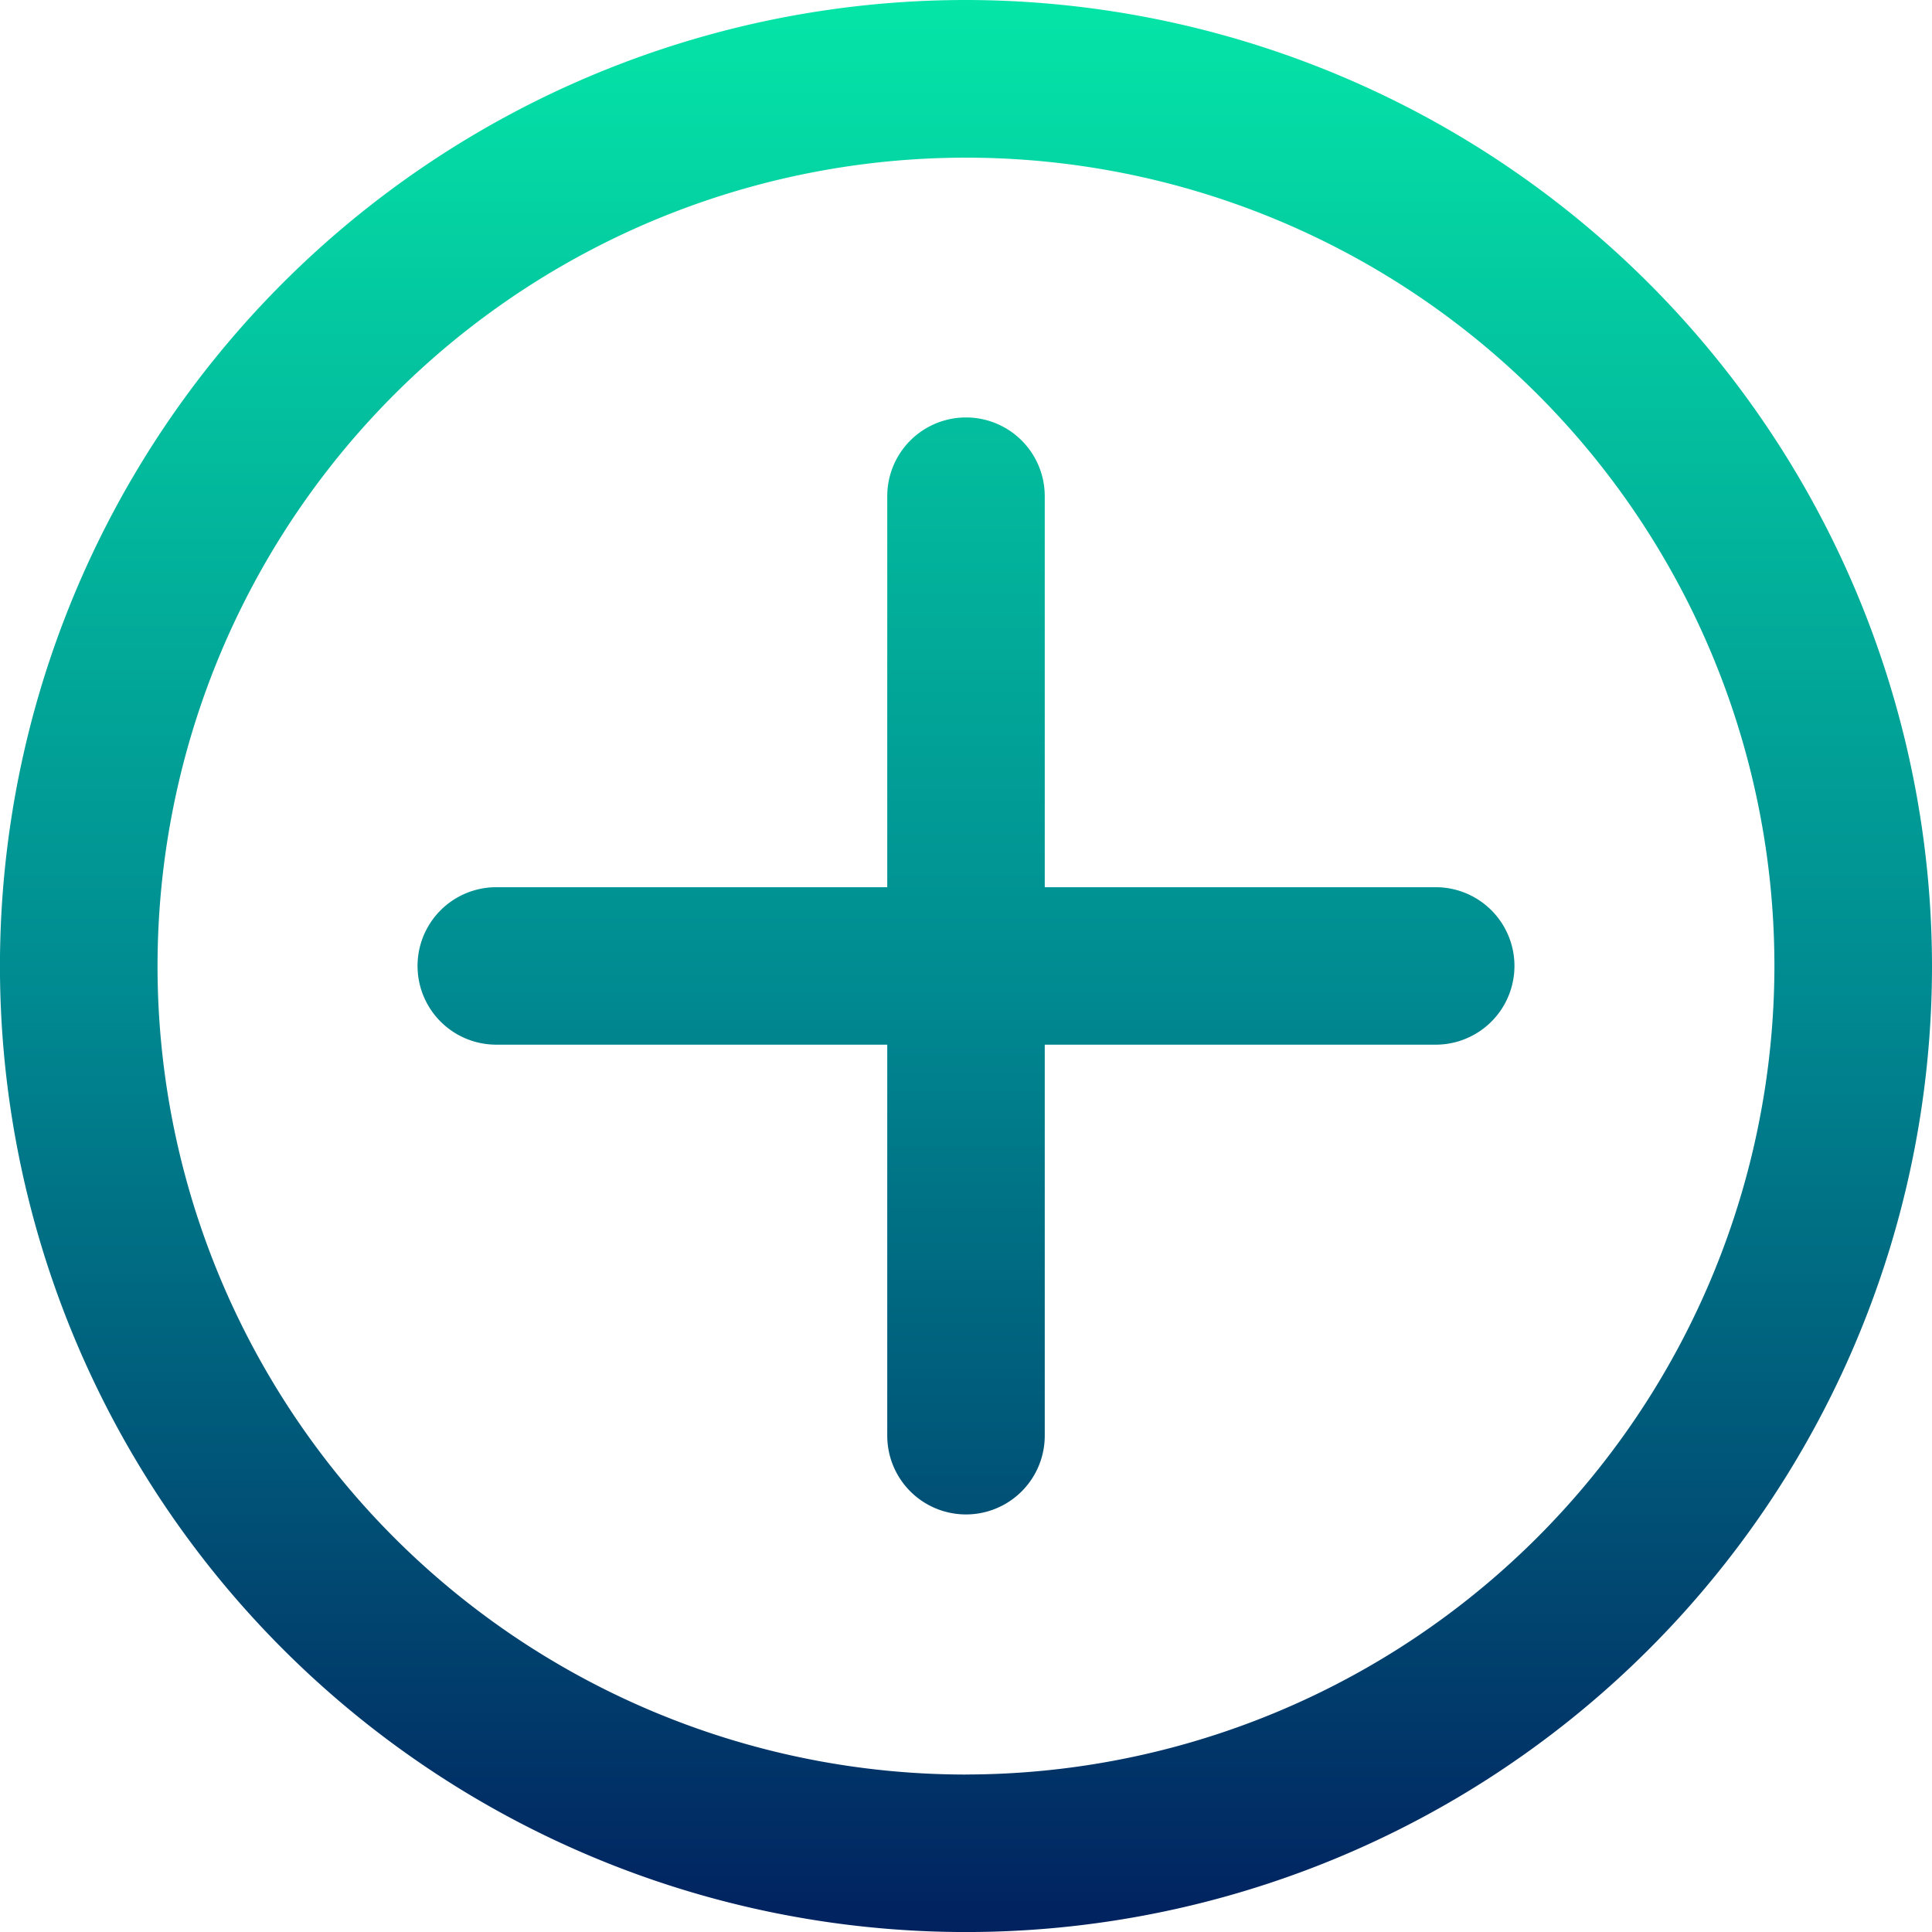
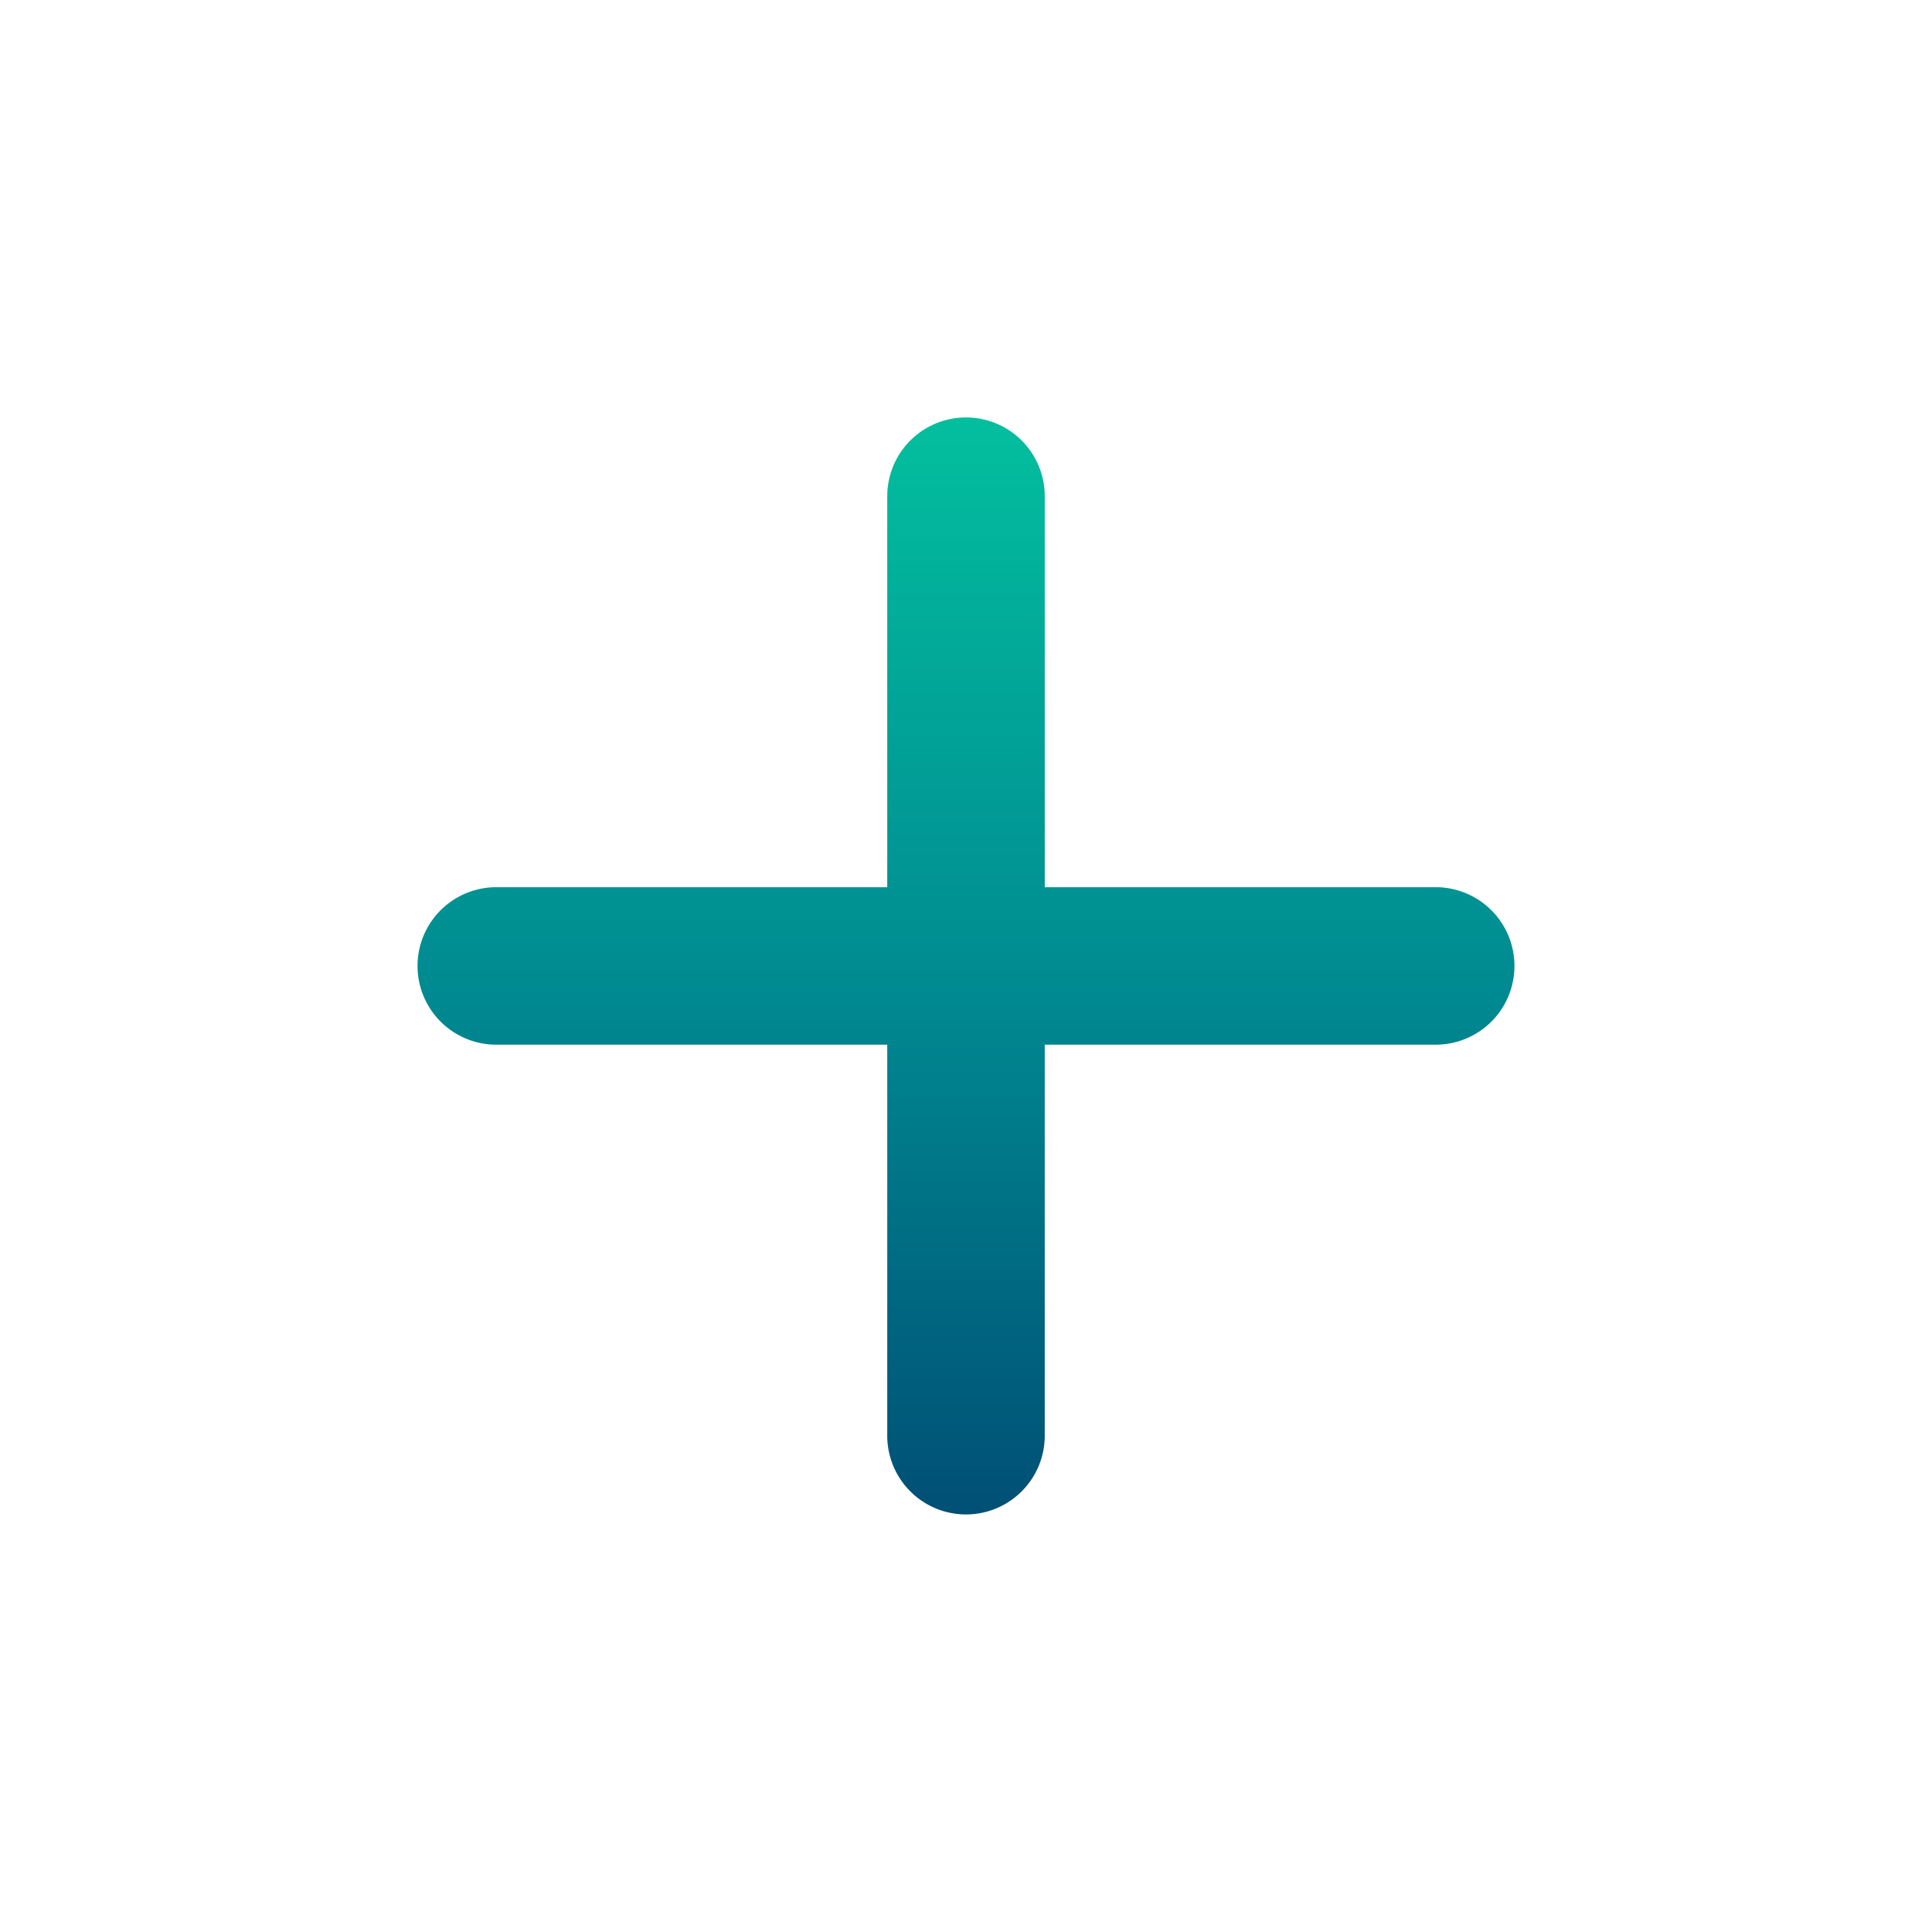
<svg xmlns="http://www.w3.org/2000/svg" xmlns:xlink="http://www.w3.org/1999/xlink" width="47.557" height="47.558" viewBox="0 0 47.557 47.558">
  <defs>
    <linearGradient id="linear-gradient" x1="0.5" y1="-0.014" x2="0.5" y2="1.024" gradientUnits="objectBoundingBox">
      <stop offset="0.002" stop-color="#05e8a8" />
      <stop offset="0.507" stop-color="#008a91" />
      <stop offset="1" stop-color="#011b5c" />
    </linearGradient>
    <linearGradient id="linear-gradient-2" x1="0.5" y1="-0.406" x2="0.5" y2="1.422" xlink:href="#linear-gradient" />
  </defs>
  <g id="Grupo_1543" data-name="Grupo 1543" transform="translate(-839.005 -1124.62)">
-     <path id="Trazado_883" data-name="Trazado 883" d="M862.783,1124.62a23.779,23.779,0,1,0,23.779,23.778A23.805,23.805,0,0,0,862.783,1124.62Zm0,43.681a19.9,19.9,0,1,1,19.9-19.9A19.925,19.925,0,0,1,862.783,1168.3Z" fill="url(#linear-gradient)" />
    <path id="Trazado_884" data-name="Trazado 884" d="M876.687,1148.8h-9.624v-9.625a1.938,1.938,0,1,0-3.877,0v9.625h-9.624a1.938,1.938,0,1,0,0,3.876h9.624v9.625a1.938,1.938,0,1,0,3.877,0v-9.625h9.624a1.938,1.938,0,1,0,0-3.876Z" transform="translate(-2.341 -2.341)" fill="url(#linear-gradient-2)" />
  </g>
</svg>